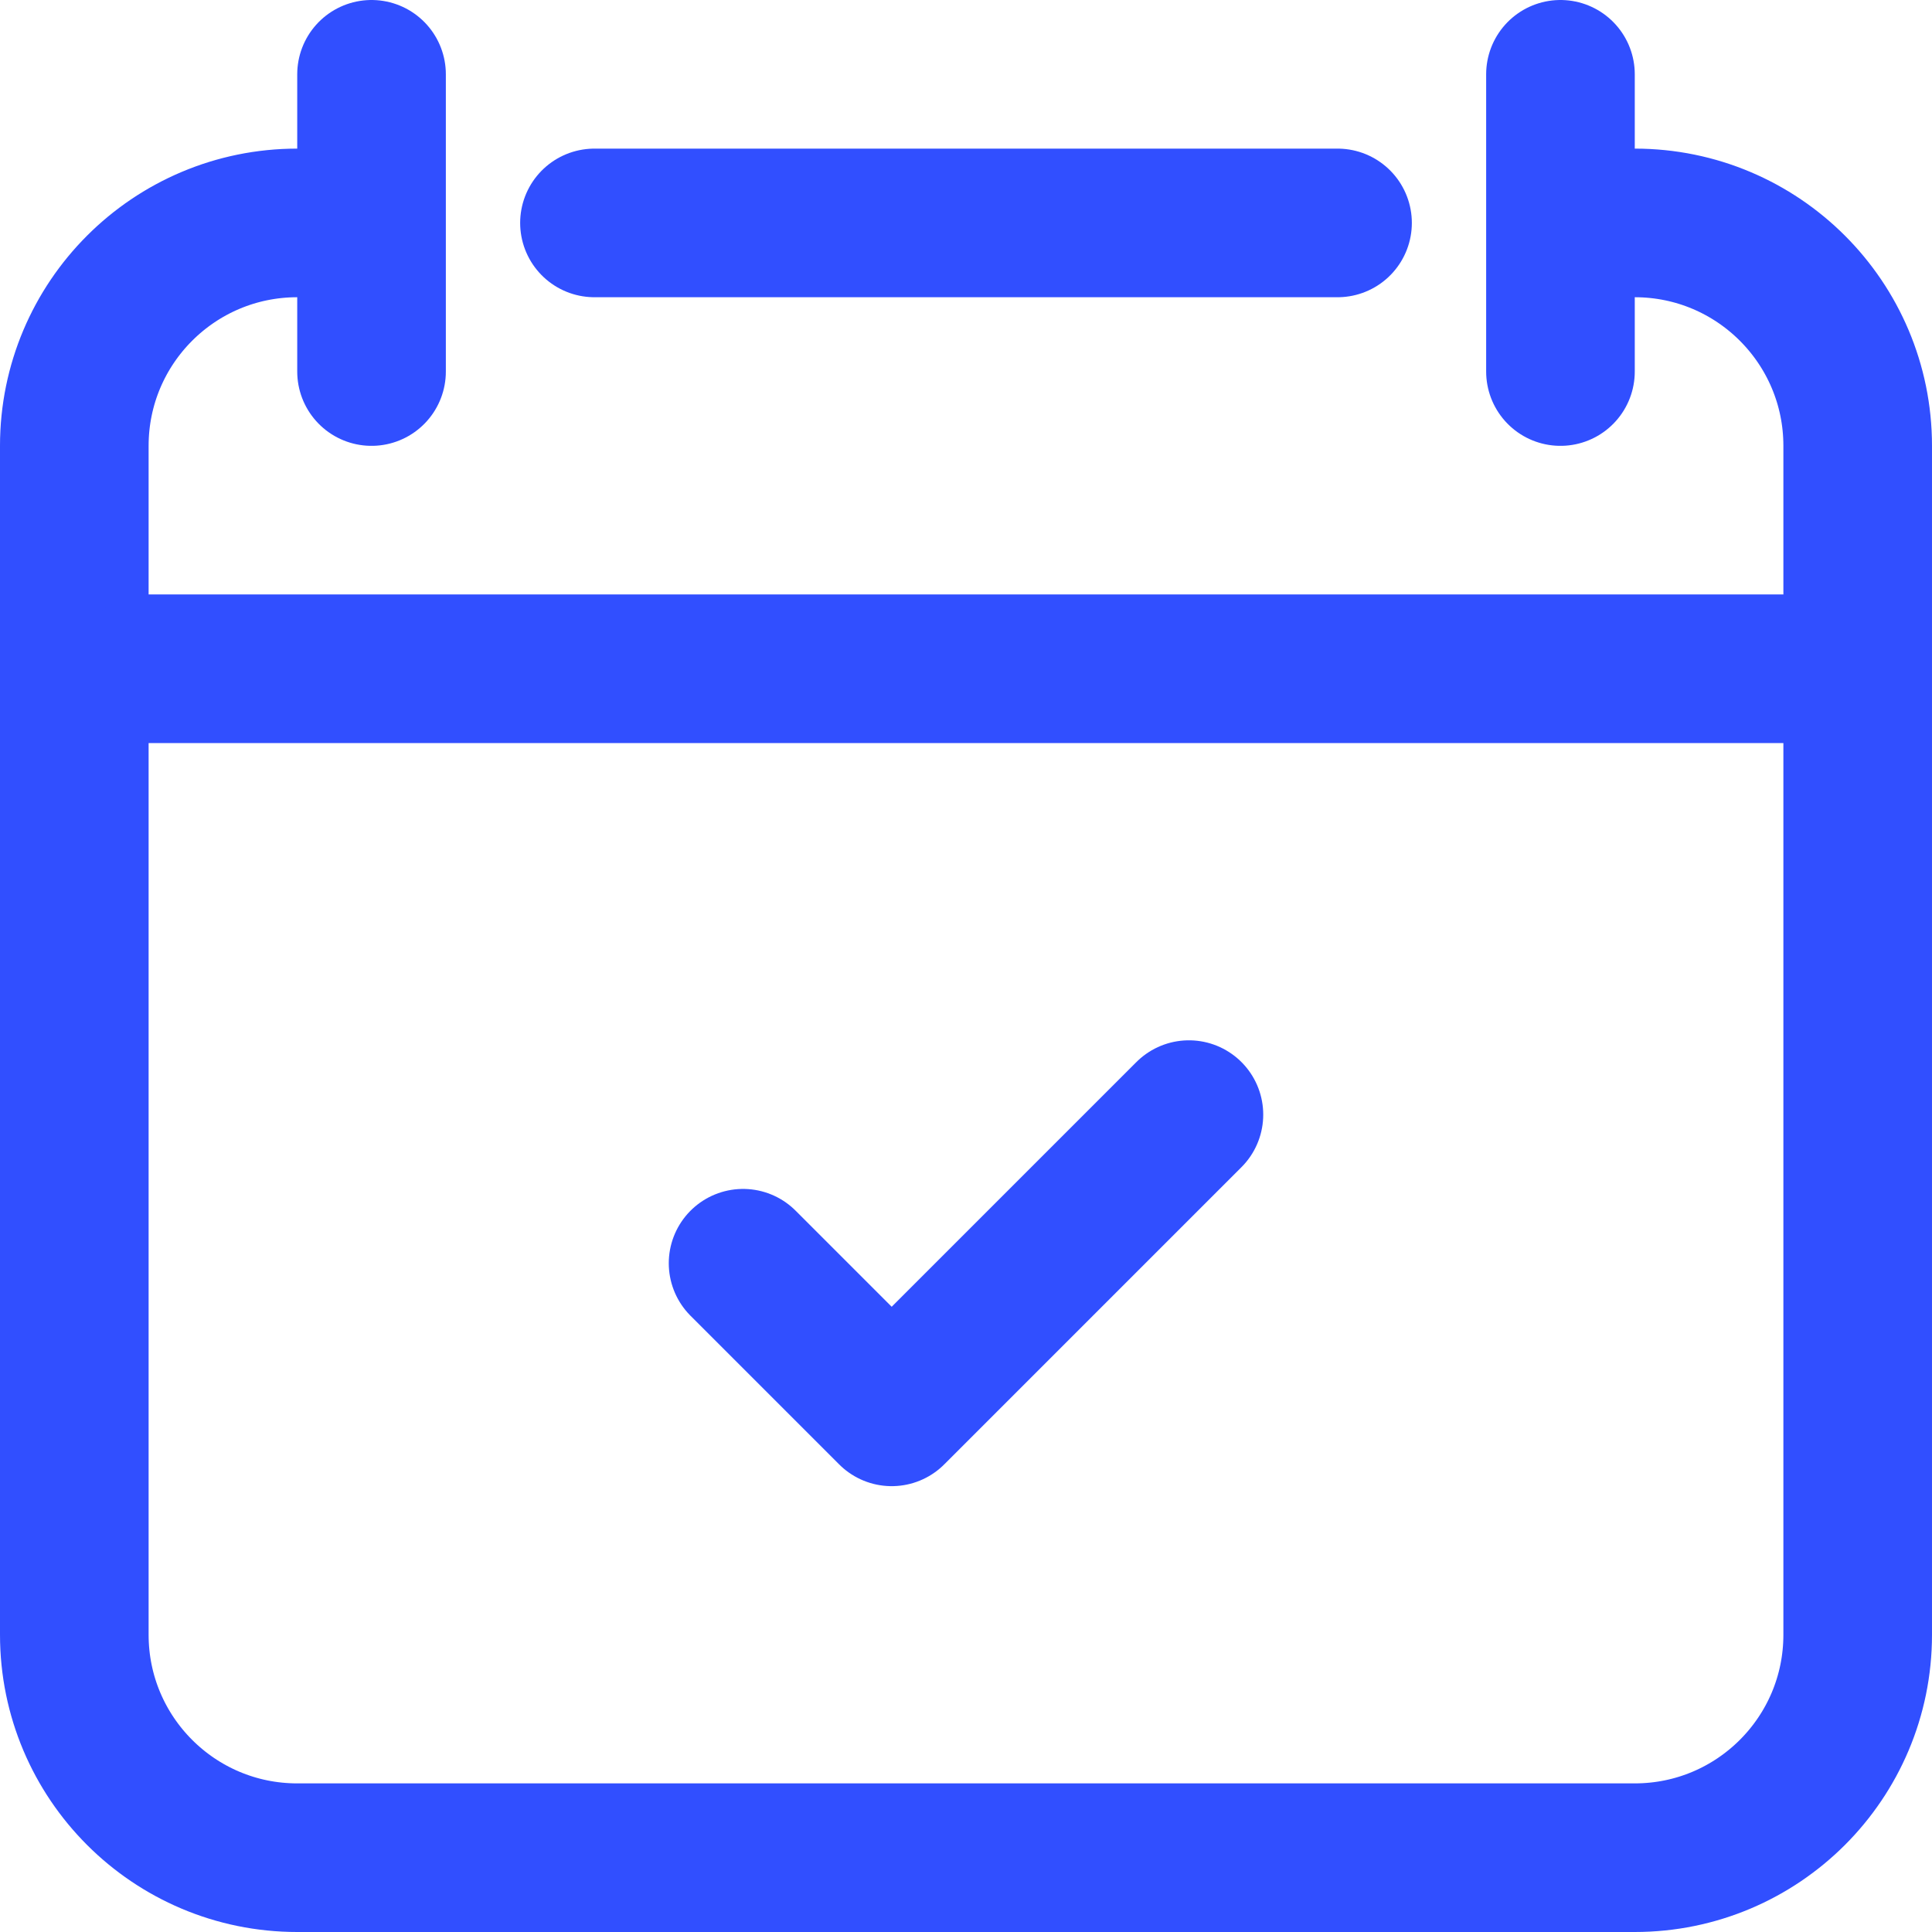
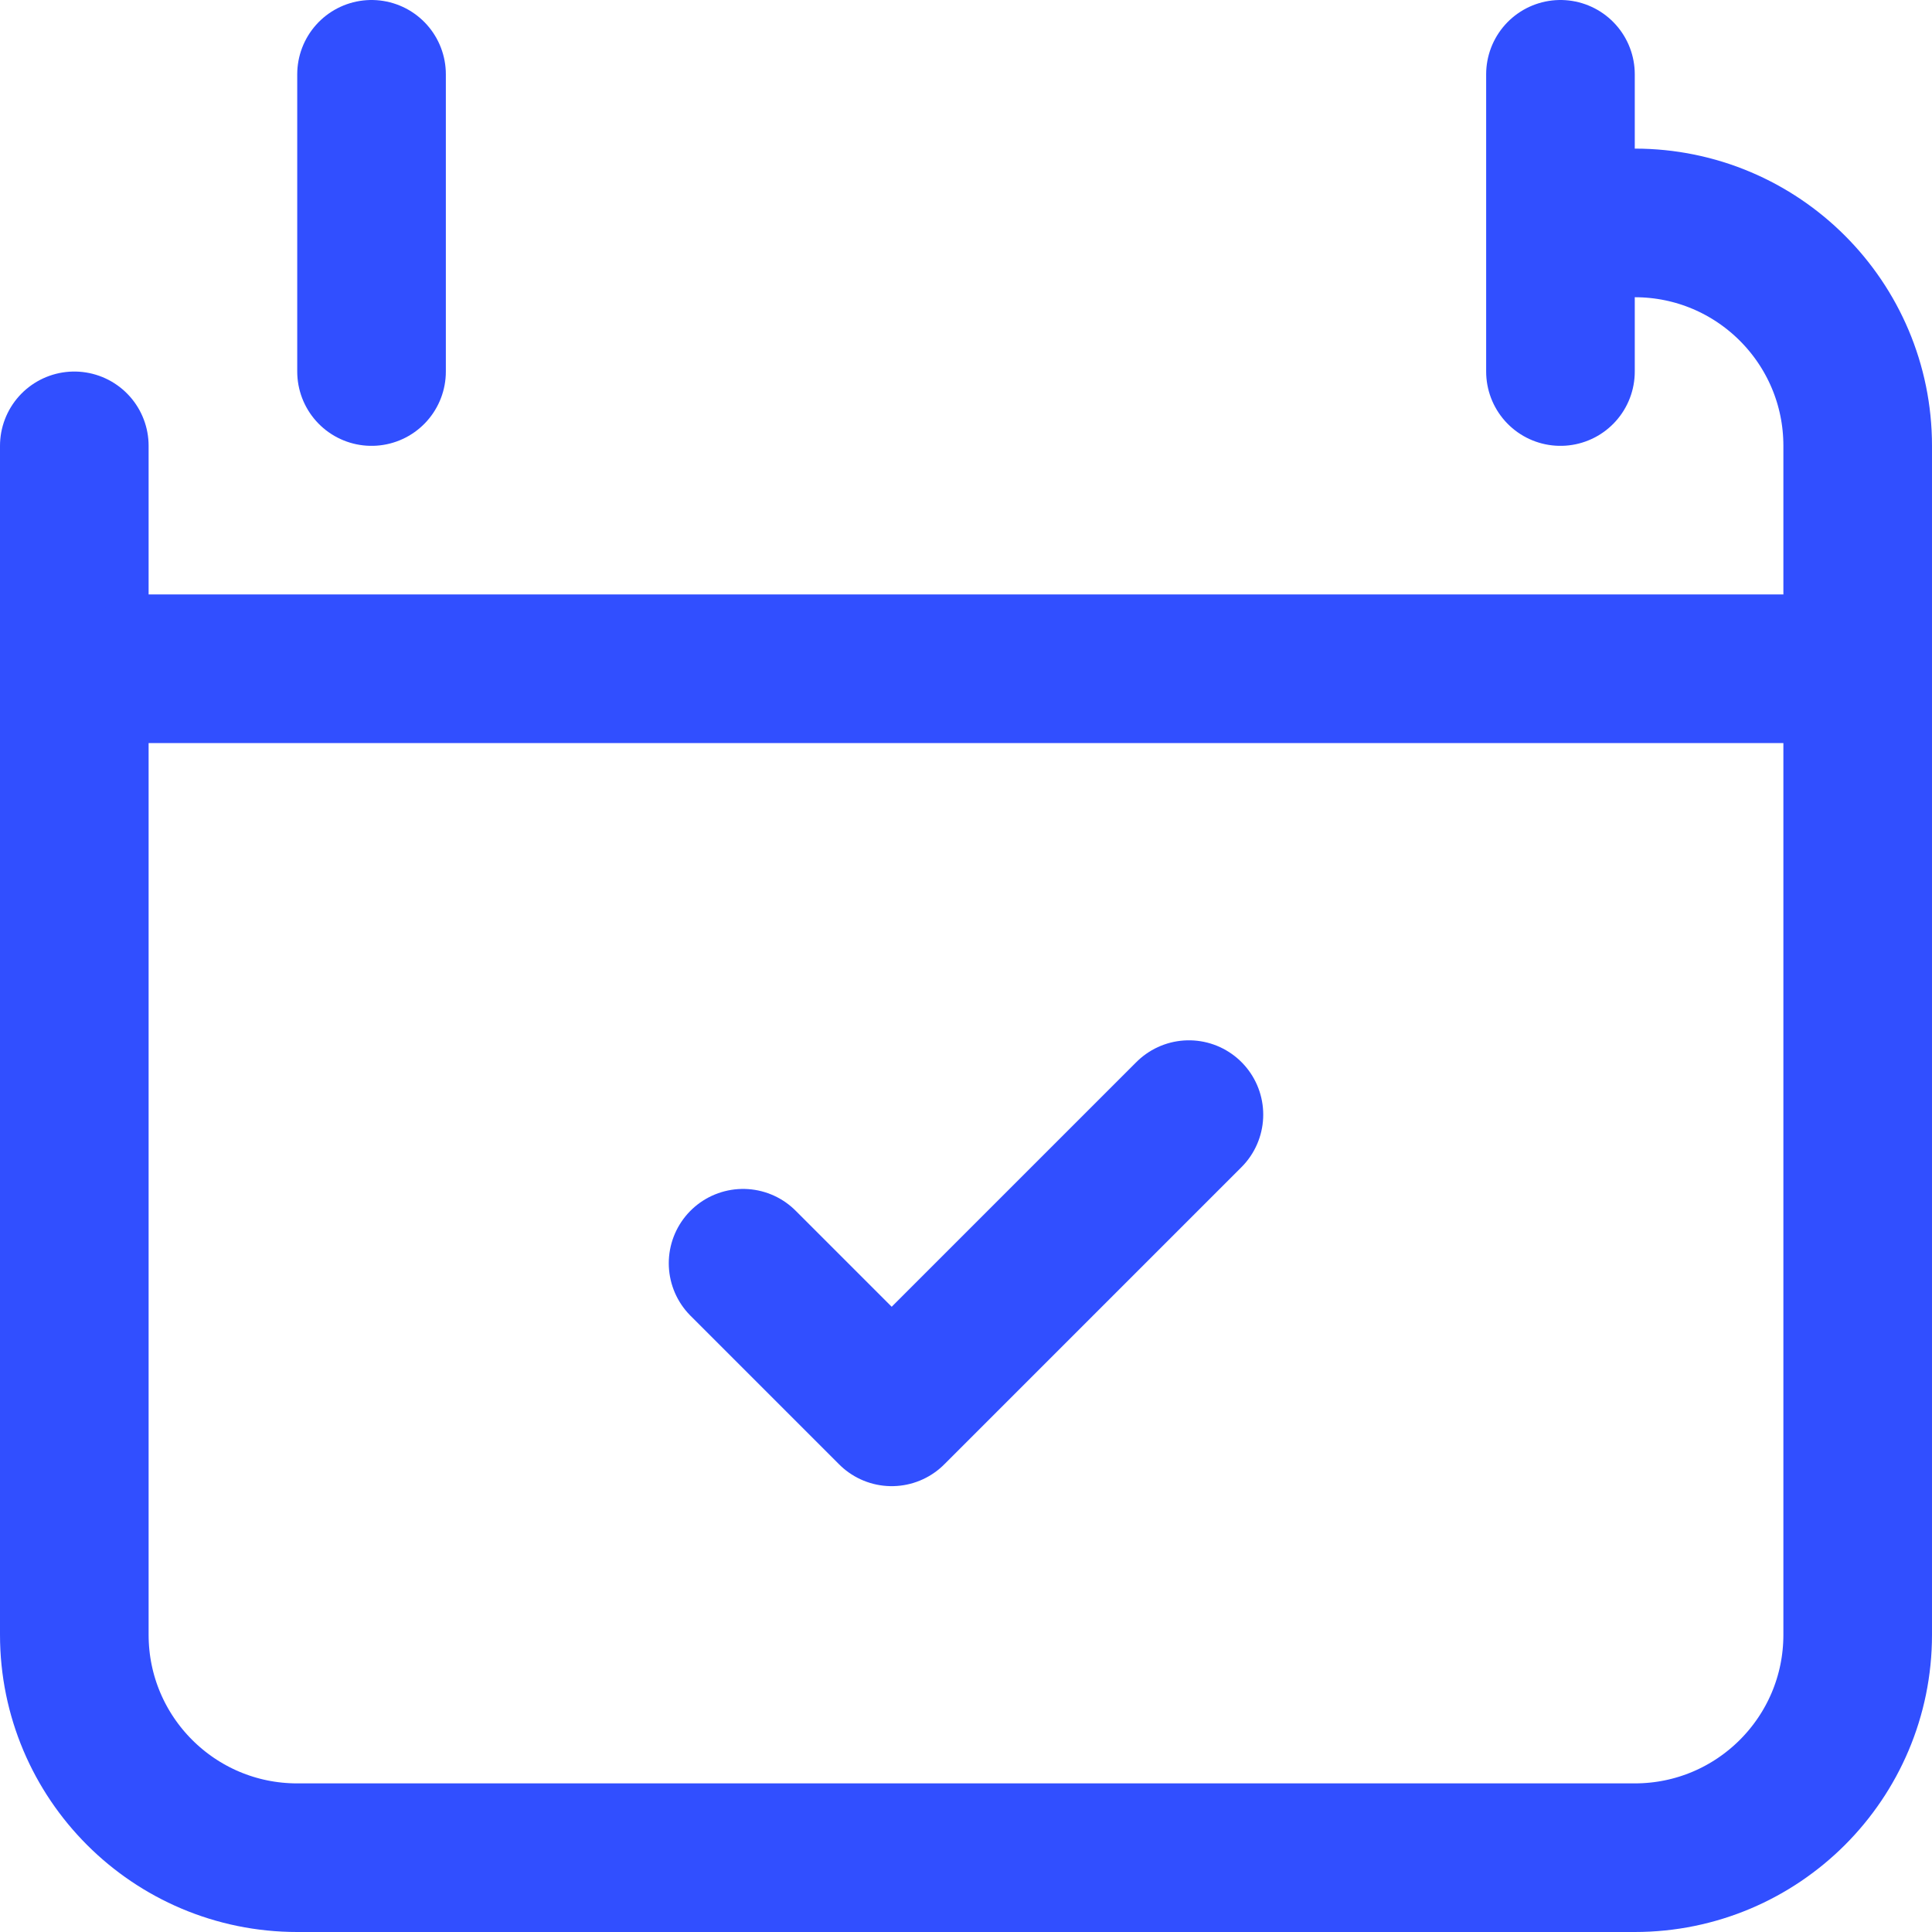
<svg xmlns="http://www.w3.org/2000/svg" id="uuid-8801b7e0-4f03-4428-83f2-bc9fb365dc82" data-name="Layer 2" width="26" height="26" viewBox="0 0 26 26">
  <defs>
    <style> .uuid-877bd5c5-e8ab-4602-9348-462d5fac015d { fill: none; stroke: #314fff; stroke-linecap: round; stroke-linejoin: round; stroke-width: 2px; } .uuid-208fbed5-784f-4ad9-bf78-a94ac746b19e { fill: #222; opacity: 0; stroke-width: 0px; } </style>
  </defs>
  <g id="uuid-f3d7bc00-d950-4b5b-aa39-ffeece534702" data-name="Layer 1">
    <rect class="uuid-208fbed5-784f-4ad9-bf78-a94ac746b19e" width="26" height="26" />
-     <path class="uuid-877bd5c5-e8ab-4602-9348-462d5fac015d" d="M22,3c1.657,0,3,1.343,3,3v16c0,1.657-1.343,3-3,3H4c-1.657,0-3-1.343-3-3V6c0-1.657,1.343-3,3-3" />
-     <line class="uuid-877bd5c5-e8ab-4602-9348-462d5fac015d" x1="8" y1="3" x2="18" y2="3" />
+     <path class="uuid-877bd5c5-e8ab-4602-9348-462d5fac015d" d="M22,3c1.657,0,3,1.343,3,3v16c0,1.657-1.343,3-3,3H4c-1.657,0-3-1.343-3-3V6" />
    <line class="uuid-877bd5c5-e8ab-4602-9348-462d5fac015d" x1="5" y1="1" x2="5" y2="5" />
    <line class="uuid-877bd5c5-e8ab-4602-9348-462d5fac015d" x1="21" y1="1" x2="21" y2="5" />
    <line class="uuid-877bd5c5-e8ab-4602-9348-462d5fac015d" x1="2" y1="9" x2="24" y2="9" />
    <polyline class="uuid-877bd5c5-e8ab-4602-9348-462d5fac015d" points="10 17 12 19 16 15" />
  </g>
</svg>